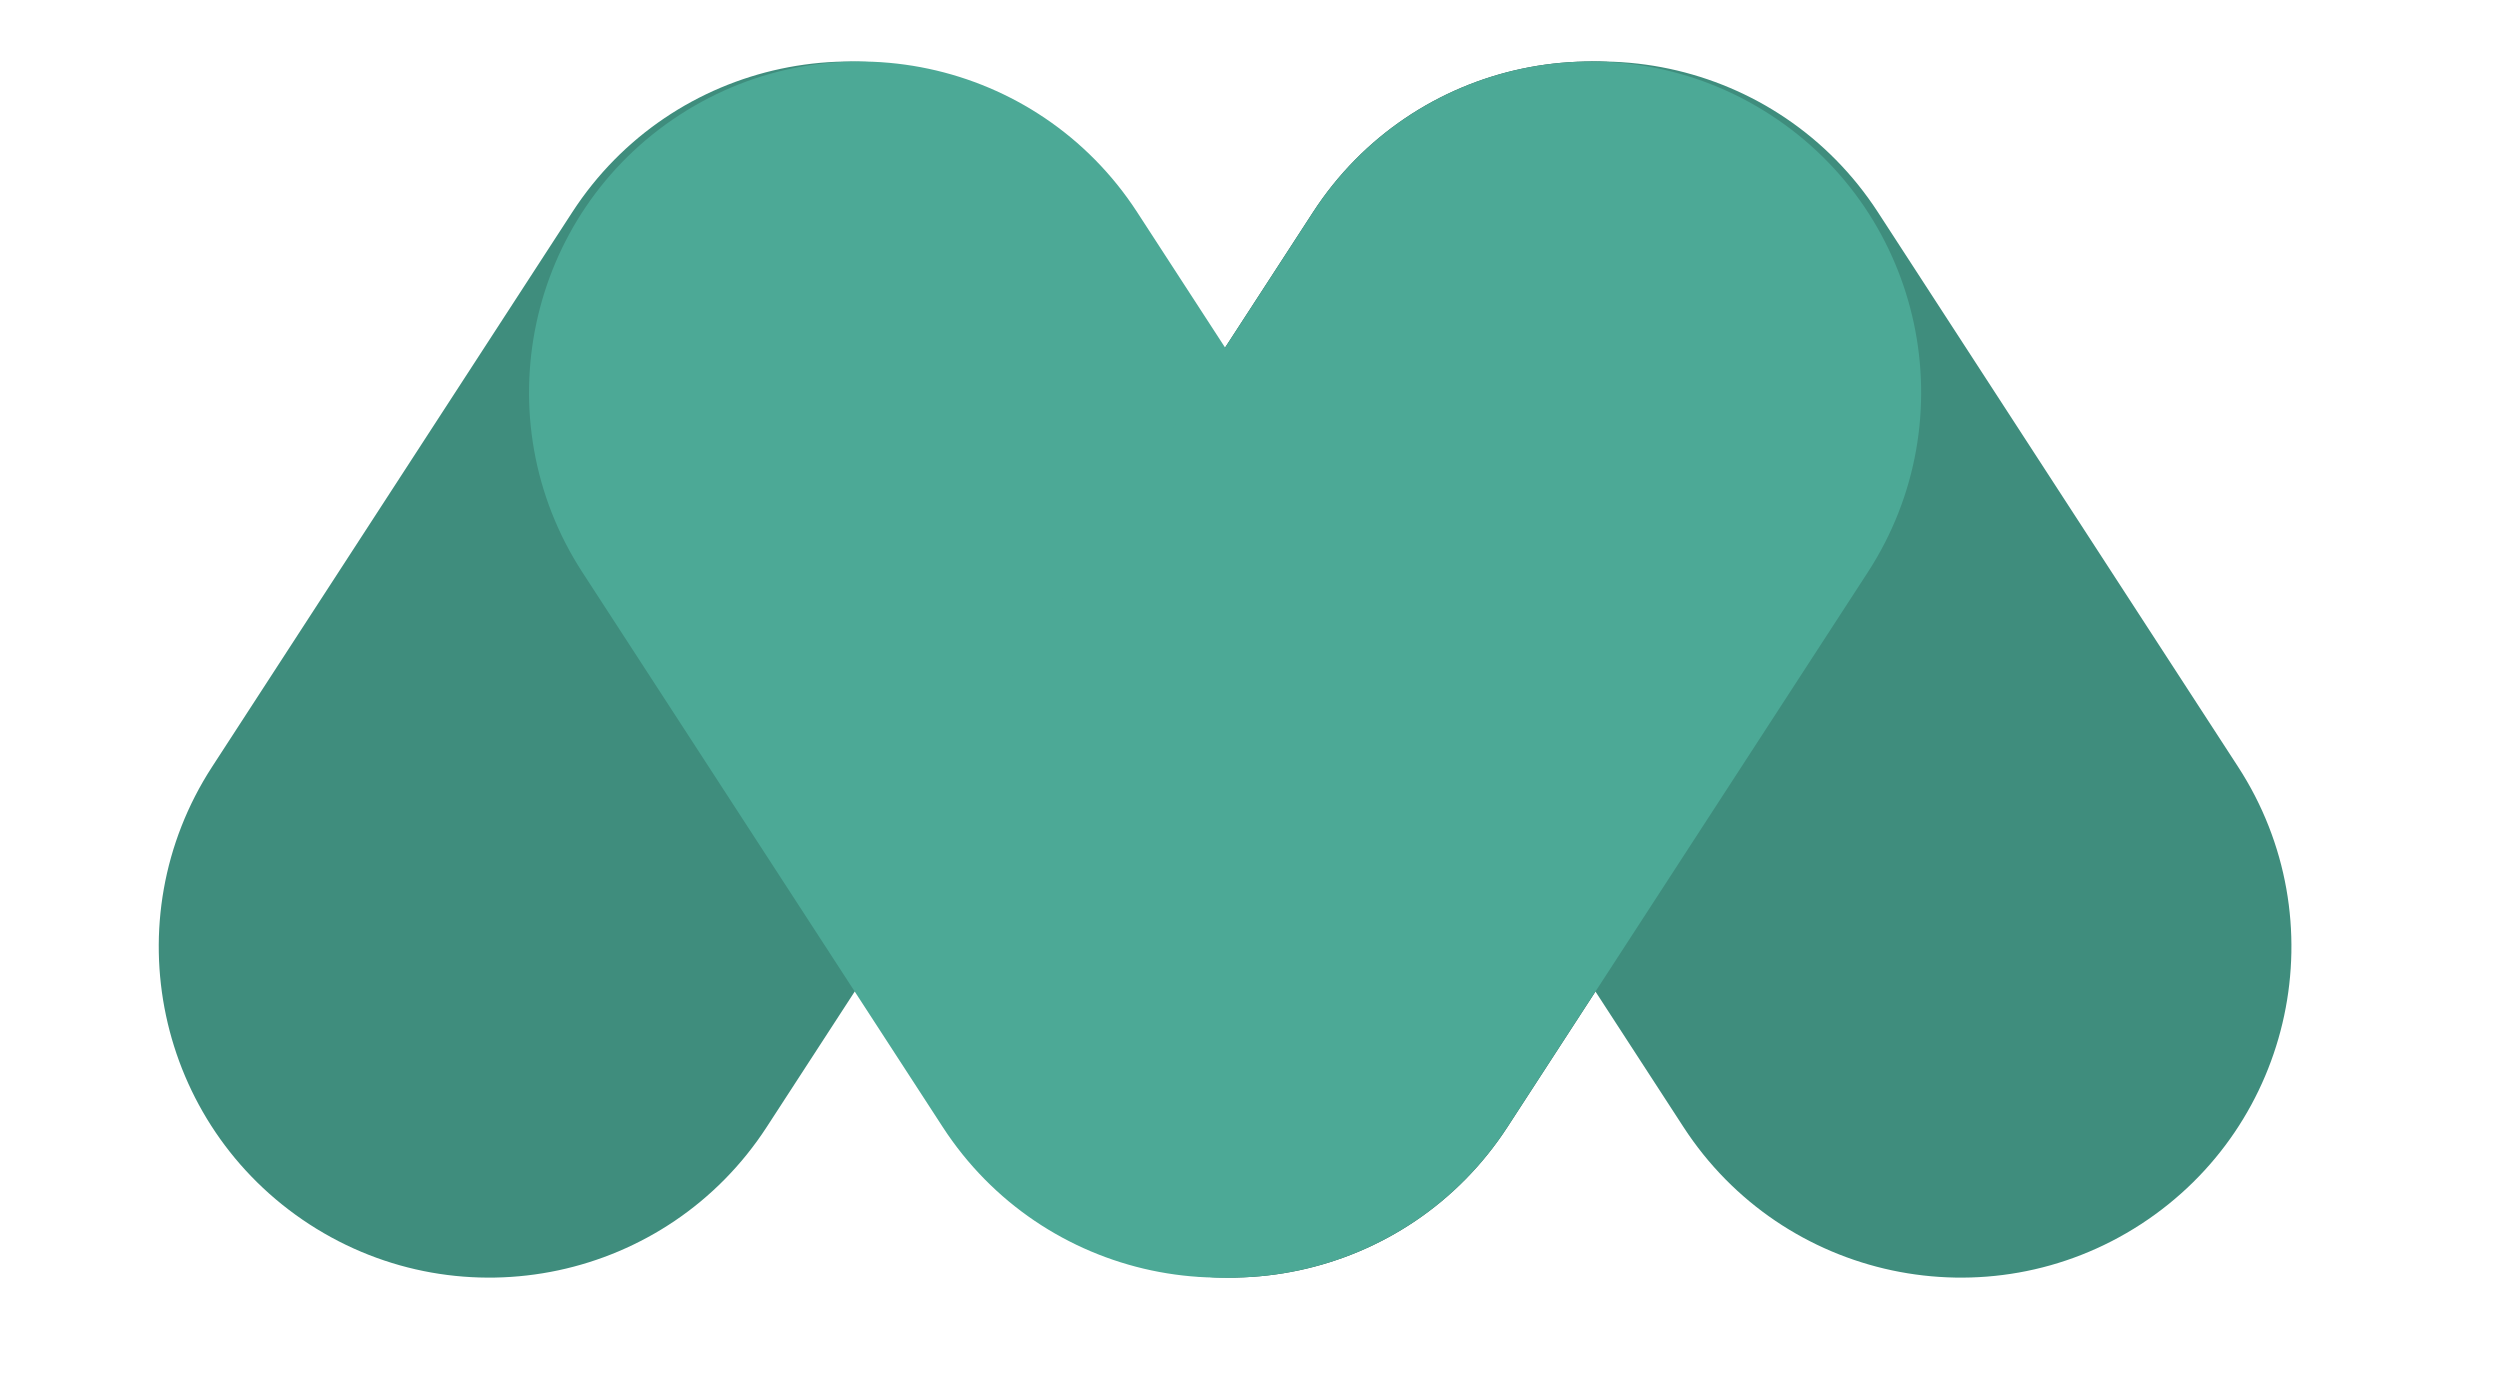
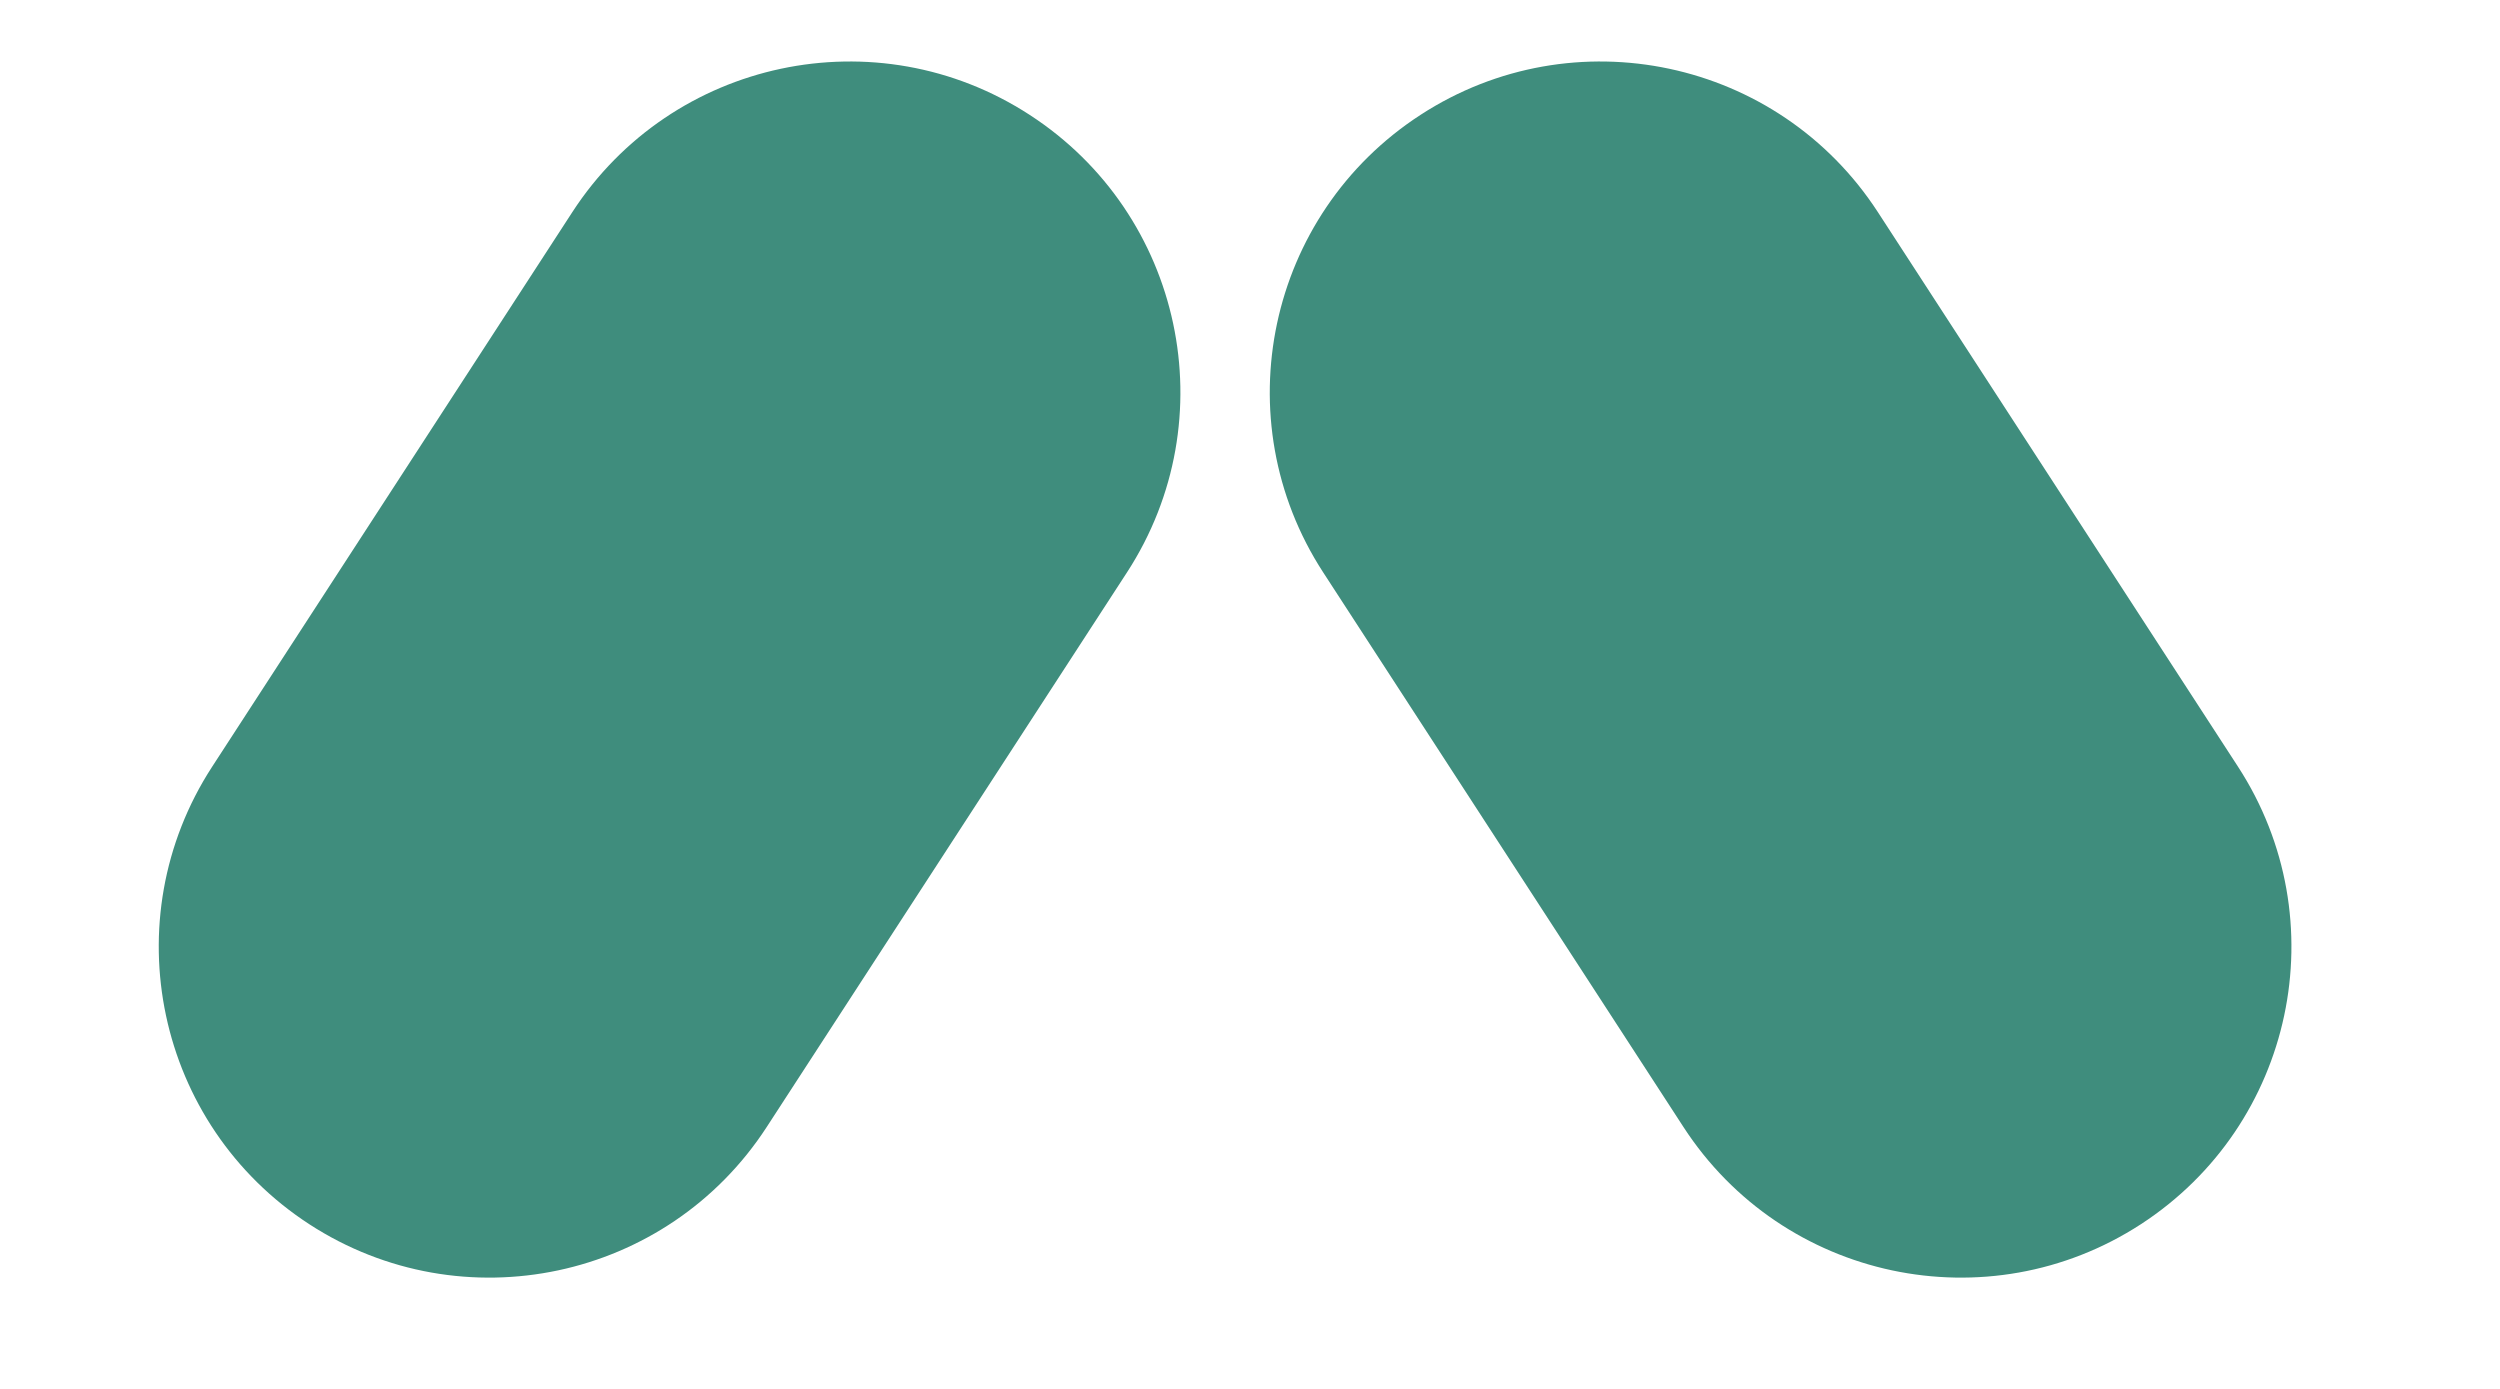
<svg xmlns="http://www.w3.org/2000/svg" width="27" height="15" viewBox="0 0 27 15" fill="none">
  <g clip-path="url(#clip0_409_372400)">
    <path d="M6.181 2.291C7.255 0.637 9.467 0.166 11.121 1.241C12.776 2.315 13.246 4.527 12.172 6.181L8.281 12.171C7.207 13.826 4.995 14.296 3.341 13.222C1.687 12.147 1.217 9.935 2.291 8.281L6.181 2.291Z" fill="#3F8D7D" />
-     <path d="M14.181 2.291C15.255 0.637 17.467 0.166 19.122 1.241C20.776 2.315 21.246 4.527 20.172 6.181L16.281 12.171C15.207 13.826 12.995 14.296 11.341 13.222C9.687 12.147 9.217 9.935 10.291 8.281L14.181 2.291Z" fill="#26544B" />
    <path d="M20.281 2.291C19.207 0.637 16.995 0.166 15.341 1.241C13.686 2.315 13.216 4.527 14.29 6.181L18.181 12.171C19.255 13.826 21.467 14.296 23.121 13.222C24.775 12.147 25.245 9.935 24.171 8.281L20.281 2.291Z" fill="#3F8D7D" />
-     <path d="M12.281 2.291C11.207 0.637 8.995 0.166 7.34 1.241C5.686 2.315 5.216 4.527 6.29 6.181L10.181 12.171C11.255 13.826 13.467 14.296 15.121 13.222C16.775 12.147 17.245 9.935 16.171 8.281L12.281 2.291Z" fill="#4CA996" />
-     <path d="M14.181 2.291C15.255 0.637 17.467 0.166 19.122 1.241C20.776 2.315 21.246 4.527 20.172 6.181L16.281 12.171C15.207 13.826 12.995 14.296 11.341 13.222C9.687 12.147 9.217 9.935 10.291 8.281L14.181 2.291Z" fill="#4CA996" />
  </g>
  <defs>
    <clipPath id="clip0_409_372400">
      <rect width="26.462" height="14.462" fill="white" />
    </clipPath>
  </defs>
</svg>